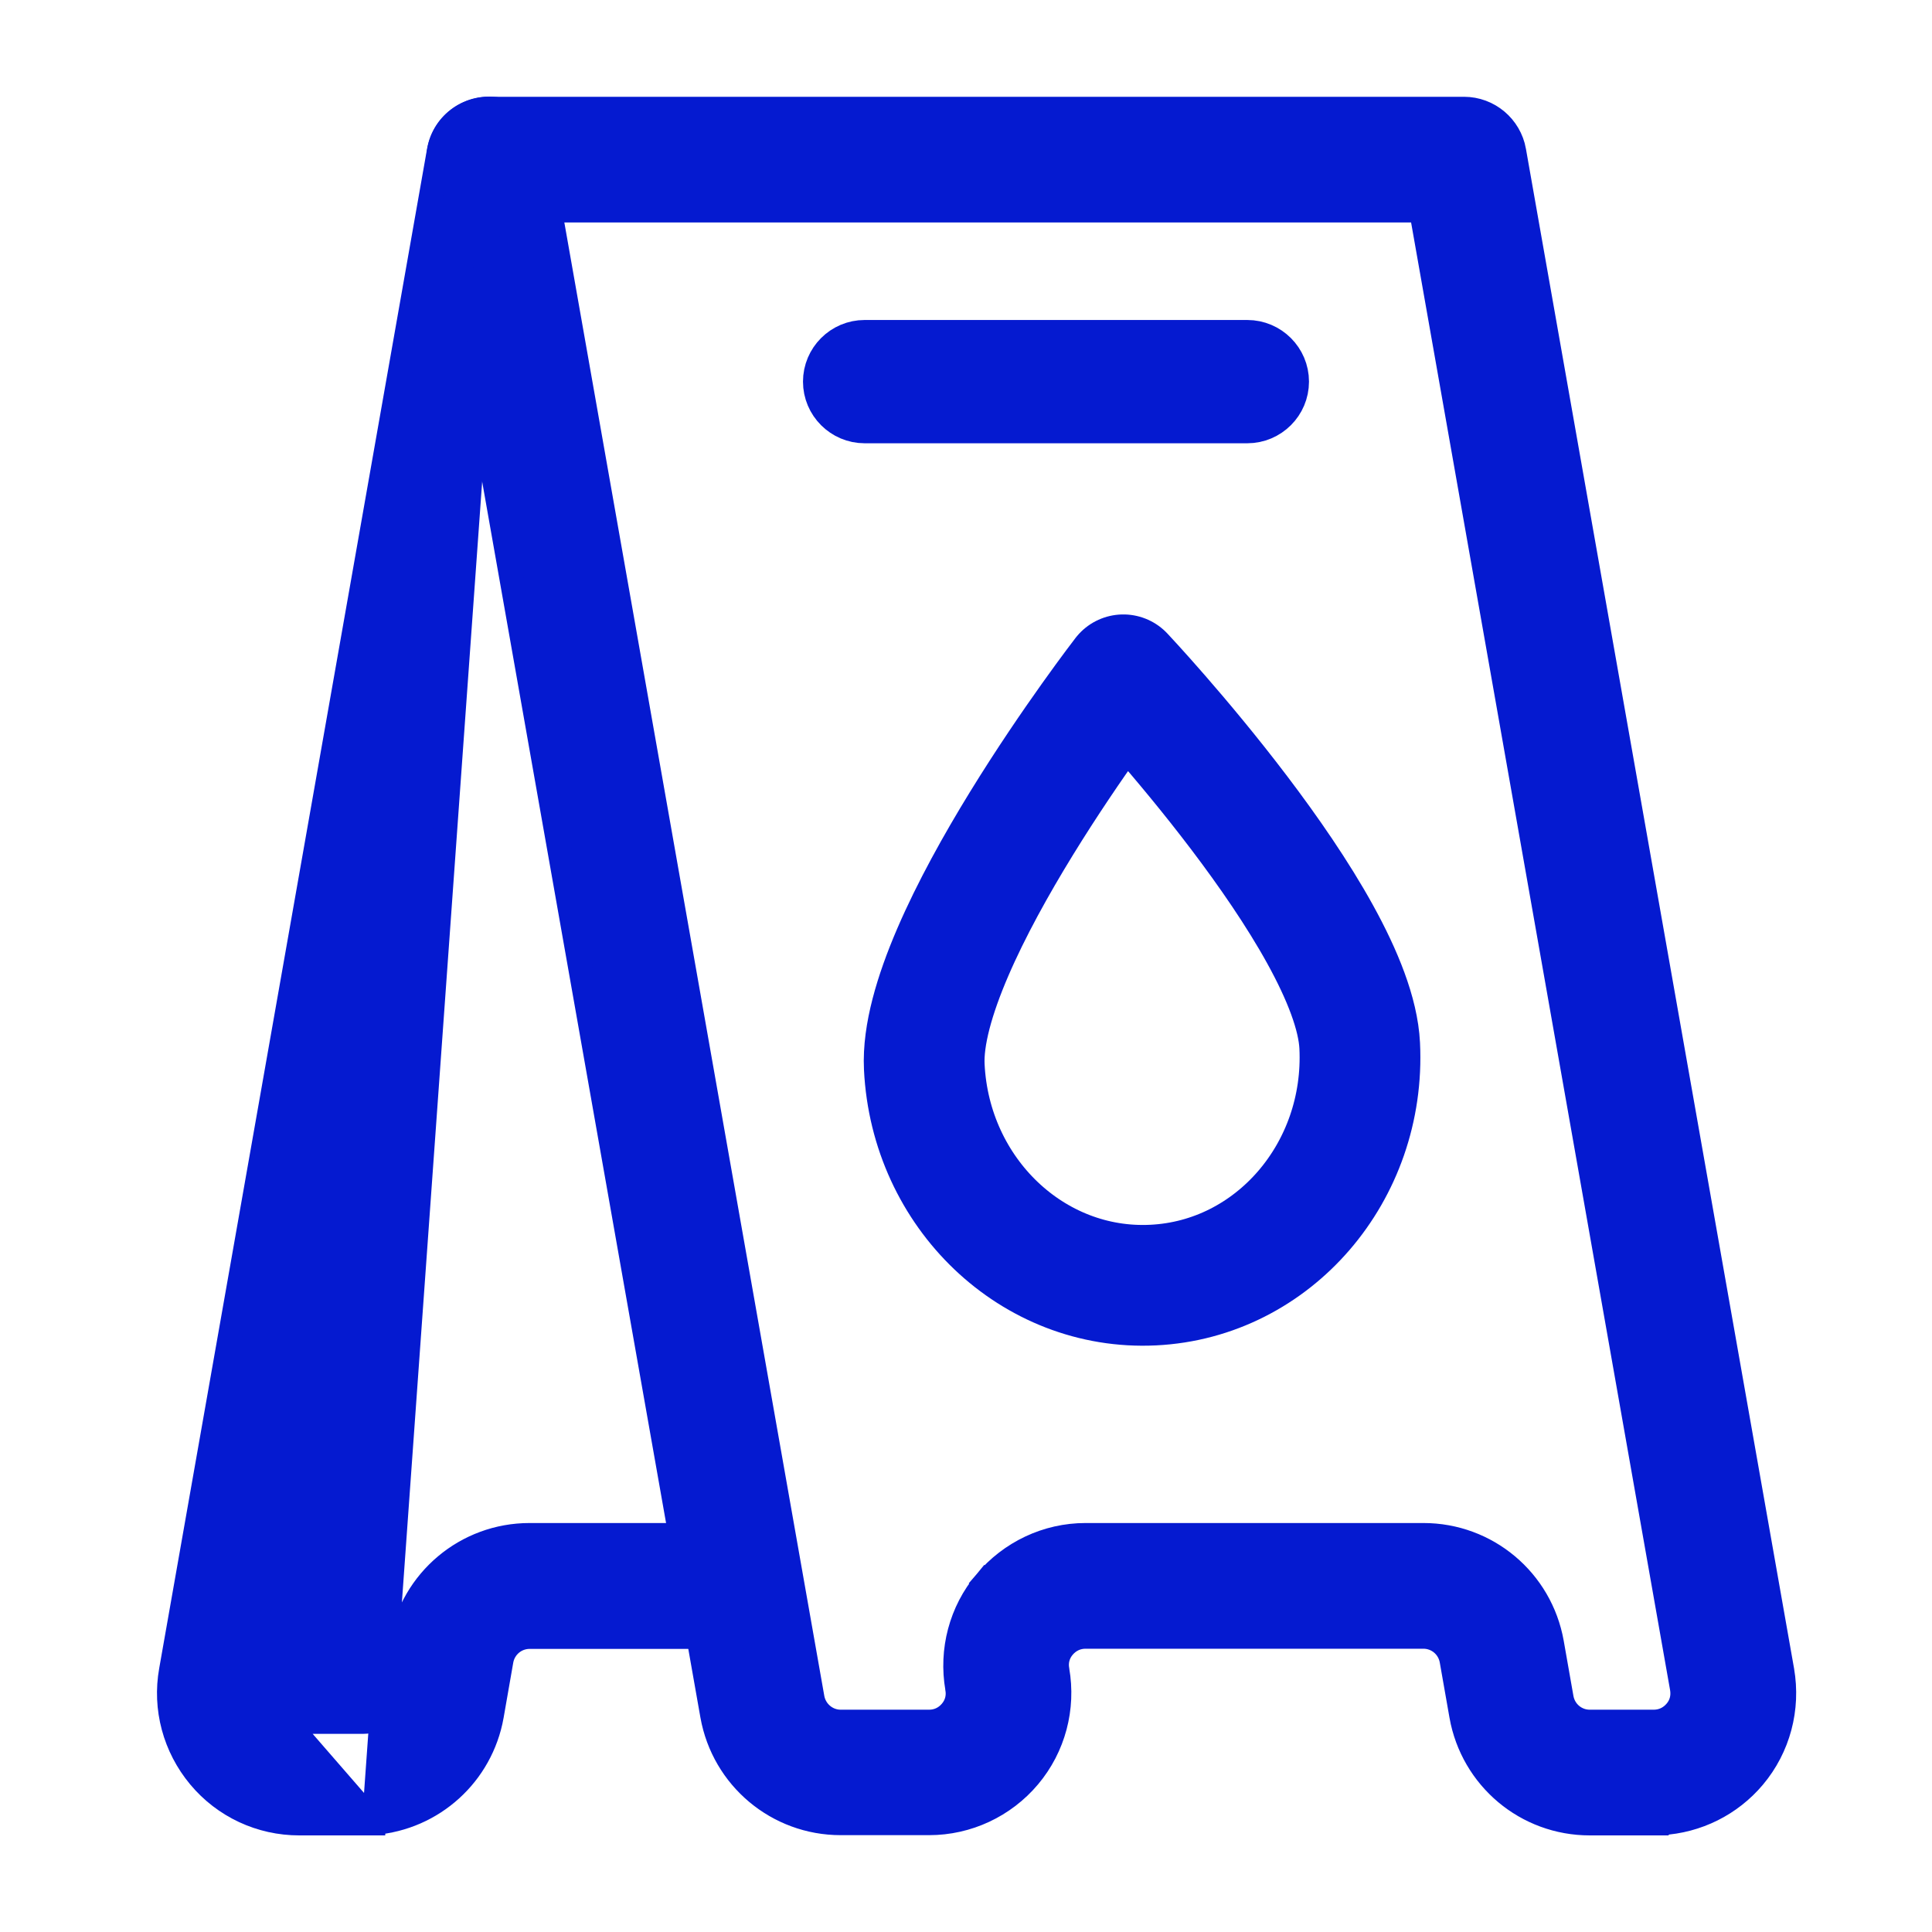
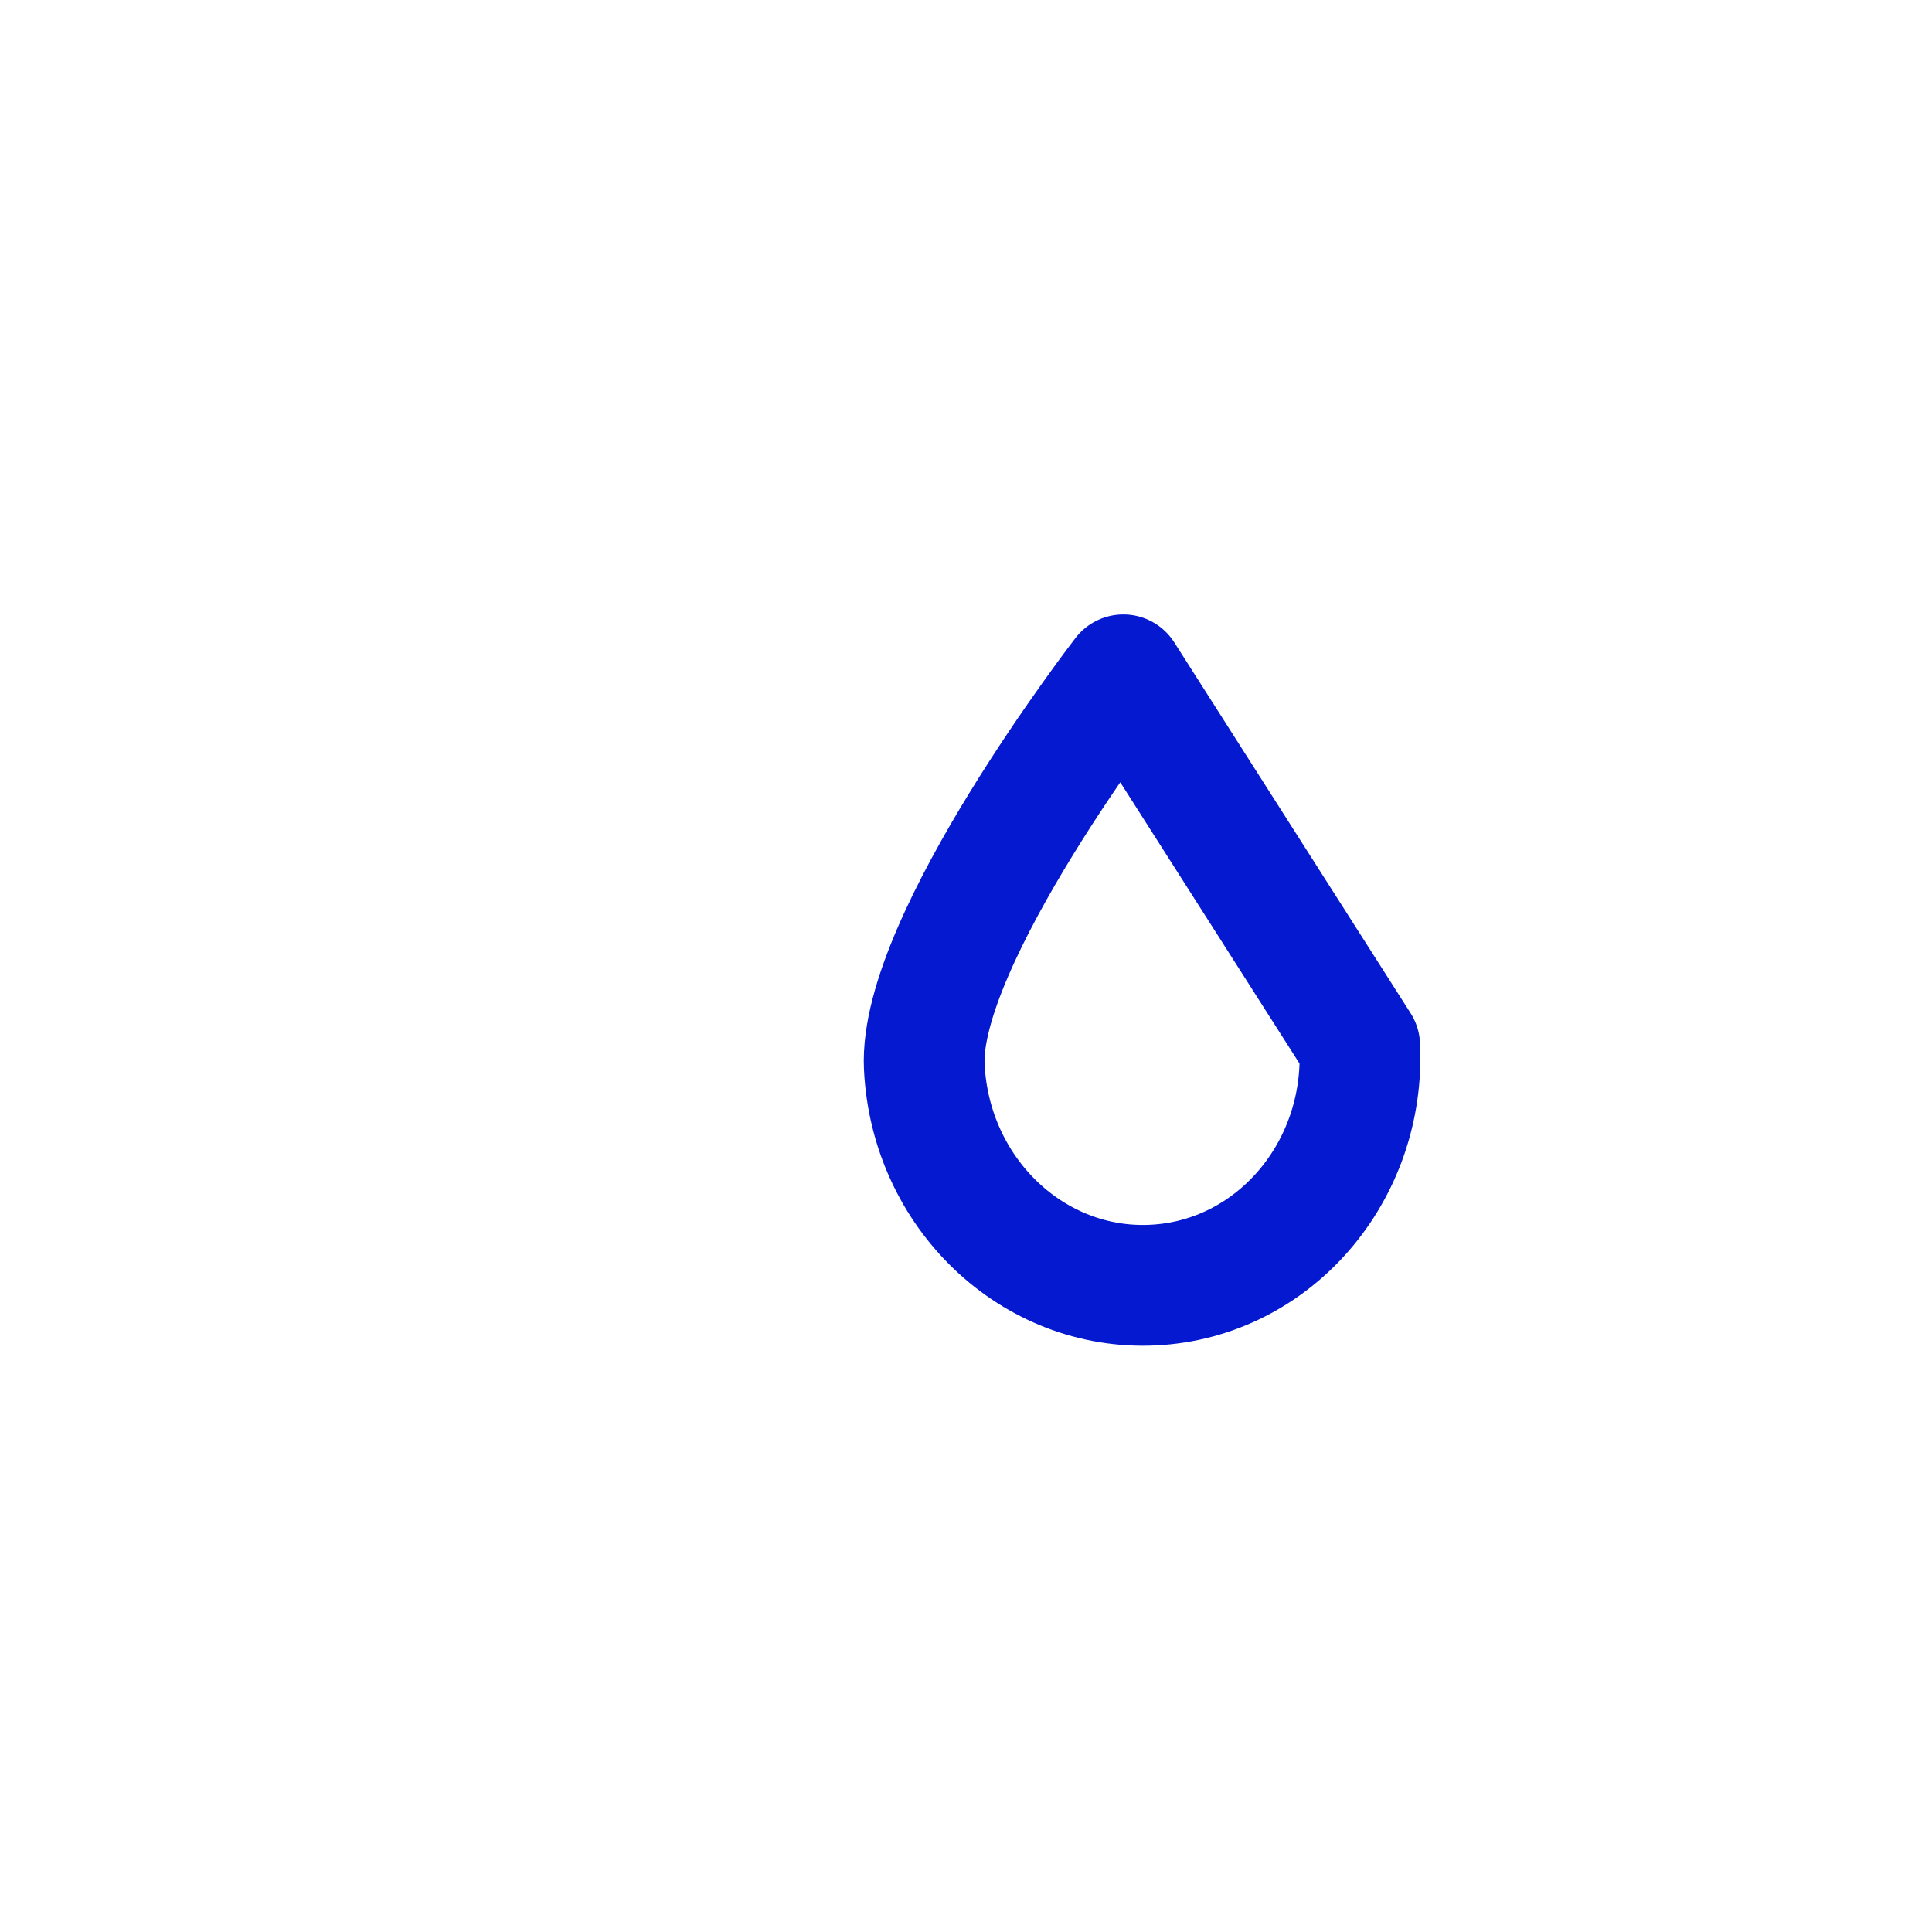
<svg xmlns="http://www.w3.org/2000/svg" width="32" height="32" viewBox="0 0 32 32" fill="none">
-   <path d="M27.391 30.2H27.512L27.514 30.196C28.108 30.163 28.663 29.888 29.047 29.431C29.458 28.942 29.627 28.298 29.518 27.669L29.518 27.668L25.077 2.498L25.077 2.497C25.005 2.098 24.657 1.803 24.248 1.803H8.103C7.855 1.803 7.619 1.912 7.459 2.102L7.459 2.102C7.298 2.292 7.231 2.545 7.273 2.788L7.273 2.788L7.273 2.789L11.798 28.413L11.798 28.413C11.982 29.446 12.877 30.196 13.924 30.196H15.389C16.026 30.196 16.631 29.913 17.041 29.425C17.452 28.936 17.622 28.292 17.512 27.663L17.512 27.662C17.487 27.521 17.523 27.386 17.615 27.278C17.71 27.167 17.838 27.108 17.98 27.108L23.576 27.108C23.806 27.108 24.003 27.272 24.044 27.501C24.044 27.501 24.044 27.501 24.044 27.501L24.205 28.416L24.205 28.417C24.389 29.449 25.28 30.2 26.331 30.2H27.391ZM25.703 27.21L25.703 27.21C25.519 26.177 24.627 25.426 23.576 25.426H17.98C17.98 25.426 17.98 25.426 17.98 25.426C17.338 25.426 16.737 25.714 16.327 26.201L16.48 26.33L16.327 26.201C15.916 26.69 15.747 27.334 15.856 27.963L15.856 27.964C15.881 28.105 15.845 28.24 15.753 28.348C15.659 28.459 15.531 28.518 15.389 28.518H13.924C13.695 28.518 13.498 28.352 13.456 28.125C13.456 28.125 13.456 28.125 13.456 28.124L9.109 3.485H23.54L27.859 27.96C27.884 28.105 27.848 28.241 27.756 28.348C27.661 28.459 27.533 28.518 27.391 28.518H26.331C26.101 28.518 25.905 28.354 25.864 28.125C25.864 28.125 25.864 28.125 25.864 28.125L25.703 27.21Z" fill="#051AD0" stroke="#051AD0" stroke-width="0.4" />
-   <path d="M6.194 30.2H6.017H4.957C4.317 30.2 3.715 29.92 3.304 29.428L3.304 29.428C2.895 28.937 2.721 28.296 2.834 27.666C2.834 27.666 2.834 27.666 2.834 27.666L7.271 2.496C7.352 2.035 7.79 1.733 8.248 1.813C8.248 1.813 8.248 1.813 8.248 1.813L8.213 2.01L6.194 30.2ZM6.194 30.2L6.195 30.192M6.194 30.2L6.195 30.192M6.195 30.192C7.167 30.113 7.97 29.391 8.144 28.42L8.144 28.419L8.304 27.504C8.304 27.504 8.304 27.504 8.304 27.504C8.345 27.275 8.542 27.111 8.772 27.111H12.24C12.704 27.111 13.082 26.732 13.082 26.268C13.082 25.805 12.704 25.426 12.24 25.426H8.772C7.721 25.426 6.829 26.177 6.646 27.21L6.645 27.21L6.485 28.125C6.485 28.125 6.485 28.125 6.485 28.125C6.444 28.354 6.247 28.518 6.017 28.518H4.957C4.816 28.518 4.688 28.459 4.593 28.349L6.195 30.192Z" fill="#051AD0" stroke="#051AD0" stroke-width="0.4" />
-   <path d="M14.321 6.992H20.659C21.029 6.992 21.331 6.691 21.331 6.321C21.331 5.951 21.029 5.65 20.659 5.65H14.321C13.951 5.65 13.65 5.952 13.65 6.321C13.65 6.691 13.952 6.992 14.321 6.992Z" fill="#051AD0" stroke="#051AD0" stroke-width="0.7" />
-   <path d="M22.521 17.319C22.623 19.412 21.091 21.188 19.1 21.285C17.108 21.383 15.411 19.764 15.309 17.671C15.206 15.577 18.606 11.177 18.606 11.177C18.606 11.177 22.418 15.225 22.521 17.319Z" stroke="#051AD0" stroke-width="2" stroke-miterlimit="10" stroke-linecap="round" stroke-linejoin="round" />
+   <path d="M22.521 17.319C22.623 19.412 21.091 21.188 19.1 21.285C17.108 21.383 15.411 19.764 15.309 17.671C15.206 15.577 18.606 11.177 18.606 11.177Z" stroke="#051AD0" stroke-width="2" stroke-miterlimit="10" stroke-linecap="round" stroke-linejoin="round" />
</svg>